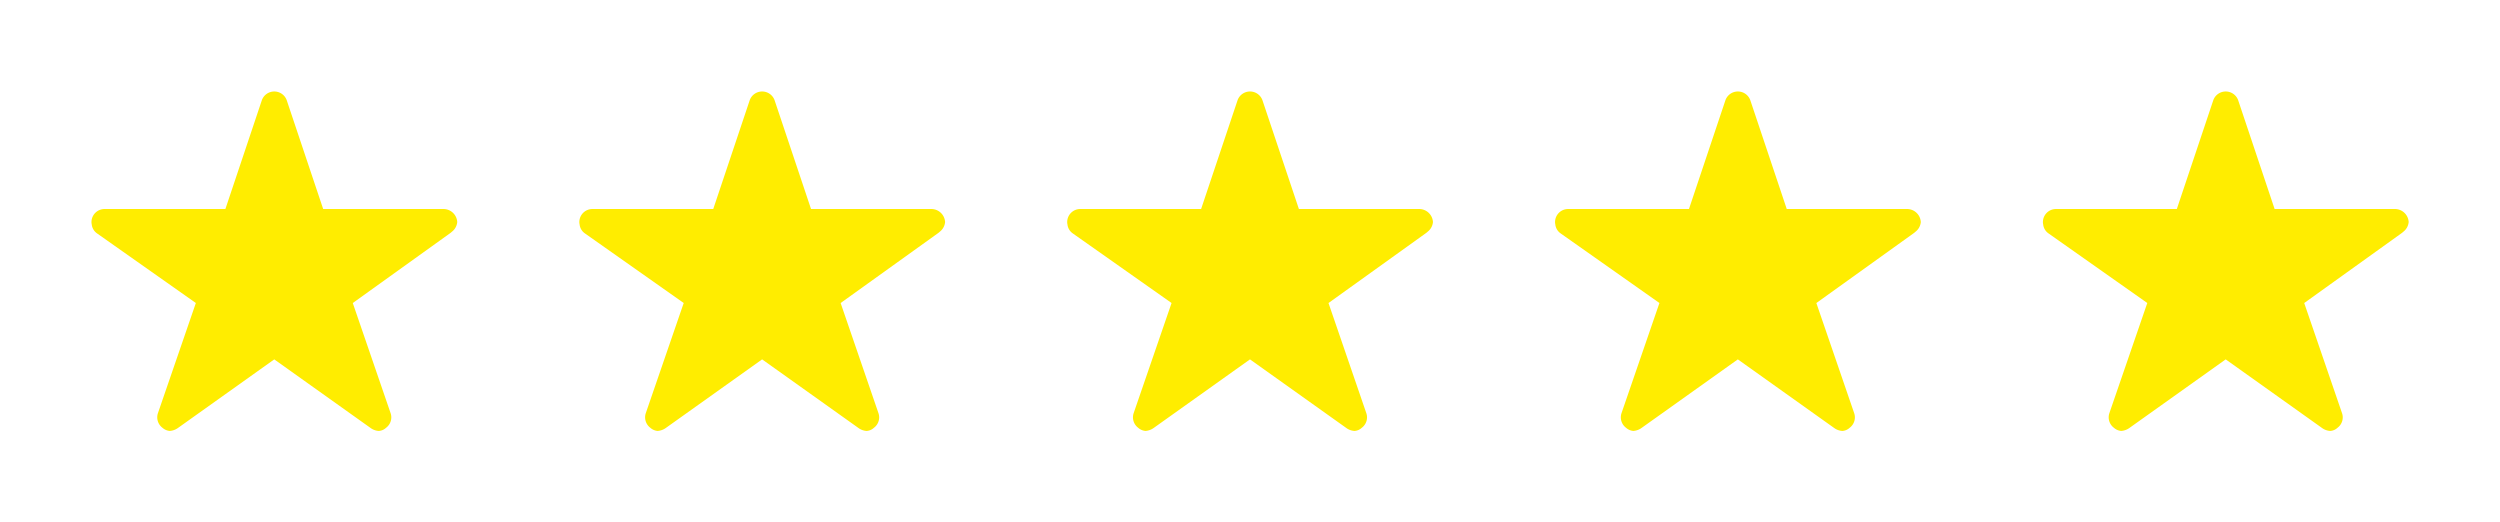
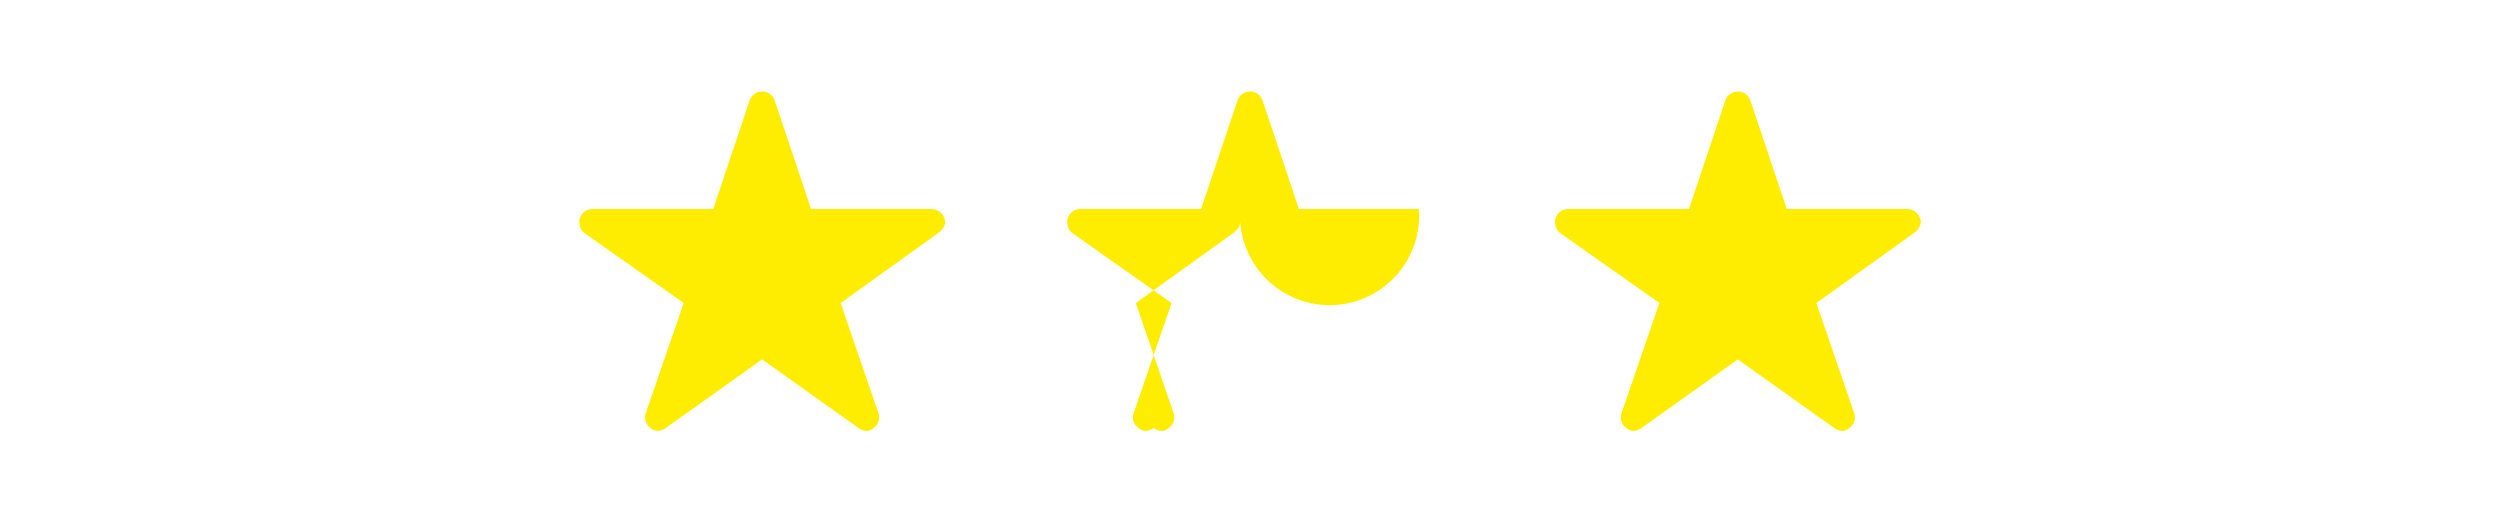
<svg xmlns="http://www.w3.org/2000/svg" width="204.977" height="42.836" viewBox="0 0 204.977 42.836">
  <defs>
    <filter id="a" x="0" y="0" width="44.977" height="42.836" filterUnits="userSpaceOnUse">
      <feOffset dy="3" input="SourceAlpha" />
      <feGaussianBlur stdDeviation="2.5" result="b" />
      <feFlood flood-color="#133b61" flood-opacity="0.102" />
      <feComposite operator="in" in2="b" />
      <feComposite in="SourceGraphic" />
    </filter>
    <filter id="c" x="40" y="0" width="44.977" height="42.836" filterUnits="userSpaceOnUse">
      <feOffset dy="3" input="SourceAlpha" />
      <feGaussianBlur stdDeviation="2.5" result="d" />
      <feFlood flood-color="#133b61" flood-opacity="0.102" />
      <feComposite operator="in" in2="d" />
      <feComposite in="SourceGraphic" />
    </filter>
    <filter id="e" x="80" y="0" width="44.977" height="42.836" filterUnits="userSpaceOnUse">
      <feOffset dy="3" input="SourceAlpha" />
      <feGaussianBlur stdDeviation="2.5" result="f" />
      <feFlood flood-color="#133b61" flood-opacity="0.102" />
      <feComposite operator="in" in2="f" />
      <feComposite in="SourceGraphic" />
    </filter>
    <filter id="g" x="120" y="0" width="44.977" height="42.836" filterUnits="userSpaceOnUse">
      <feOffset dy="3" input="SourceAlpha" />
      <feGaussianBlur stdDeviation="2.5" result="h" />
      <feFlood flood-color="#133b61" flood-opacity="0.102" />
      <feComposite operator="in" in2="h" />
      <feComposite in="SourceGraphic" />
    </filter>
    <filter id="i" x="160" y="0" width="44.977" height="42.836" filterUnits="userSpaceOnUse">
      <feOffset dy="3" input="SourceAlpha" />
      <feGaussianBlur stdDeviation="2.5" result="j" />
      <feFlood flood-color="#133b61" flood-opacity="0.102" />
      <feComposite operator="in" in2="j" />
      <feComposite in="SourceGraphic" />
    </filter>
  </defs>
  <g transform="translate(-316.5 -3052.664)">
    <g transform="matrix(1, 0, 0, 1, 316.5, 3052.66)" filter="url(#a)">
-       <path d="M31.09,13.011H21.247L18.256,4.084a1.084,1.084,0,0,0-2.034,0L13.23,13.011H3.321A1.074,1.074,0,0,0,2.25,14.081a.787.787,0,0,0,.02.181,1.029,1.029,0,0,0,.448.756l8.09,5.7L7.7,29.746a1.074,1.074,0,0,0,.368,1.2,1.035,1.035,0,0,0,.6.261,1.312,1.312,0,0,0,.669-.241l7.9-5.627,7.9,5.627a1.254,1.254,0,0,0,.669.241.961.961,0,0,0,.6-.261,1.061,1.061,0,0,0,.368-1.2l-3.1-9.027,8.023-5.755.194-.167a1.122,1.122,0,0,0,.348-.716A1.133,1.133,0,0,0,31.09,13.011Z" transform="translate(5.25 1.13)" fill="#ffed00" />
-     </g>
+       </g>
    <g transform="matrix(1, 0, 0, 1, 316.5, 3052.66)" filter="url(#c)">
      <path d="M31.09,13.011H21.247L18.256,4.084a1.084,1.084,0,0,0-2.034,0L13.23,13.011H3.321A1.074,1.074,0,0,0,2.25,14.081a.787.787,0,0,0,.02.181,1.029,1.029,0,0,0,.448.756l8.09,5.7L7.7,29.746a1.074,1.074,0,0,0,.368,1.2,1.035,1.035,0,0,0,.6.261,1.312,1.312,0,0,0,.669-.241l7.9-5.627,7.9,5.627a1.254,1.254,0,0,0,.669.241.961.961,0,0,0,.6-.261,1.061,1.061,0,0,0,.368-1.2l-3.1-9.027,8.023-5.755.194-.167a1.122,1.122,0,0,0,.348-.716A1.133,1.133,0,0,0,31.09,13.011Z" transform="translate(45.25 1.13)" fill="#ffed00" />
    </g>
    <g transform="matrix(1, 0, 0, 1, 316.5, 3052.66)" filter="url(#e)">
-       <path d="M31.09,13.011H21.247L18.256,4.084a1.084,1.084,0,0,0-2.034,0L13.23,13.011H3.321A1.074,1.074,0,0,0,2.25,14.081a.787.787,0,0,0,.02.181,1.029,1.029,0,0,0,.448.756l8.09,5.7L7.7,29.746a1.074,1.074,0,0,0,.368,1.2,1.035,1.035,0,0,0,.6.261,1.312,1.312,0,0,0,.669-.241l7.9-5.627,7.9,5.627a1.254,1.254,0,0,0,.669.241.961.961,0,0,0,.6-.261,1.061,1.061,0,0,0,.368-1.2l-3.1-9.027,8.023-5.755.194-.167a1.122,1.122,0,0,0,.348-.716A1.133,1.133,0,0,0,31.09,13.011Z" transform="translate(85.25 1.13)" fill="#ffed00" />
+       <path d="M31.09,13.011H21.247L18.256,4.084a1.084,1.084,0,0,0-2.034,0L13.23,13.011H3.321A1.074,1.074,0,0,0,2.25,14.081a.787.787,0,0,0,.02.181,1.029,1.029,0,0,0,.448.756l8.09,5.7L7.7,29.746a1.074,1.074,0,0,0,.368,1.2,1.035,1.035,0,0,0,.6.261,1.312,1.312,0,0,0,.669-.241a1.254,1.254,0,0,0,.669.241.961.961,0,0,0,.6-.261,1.061,1.061,0,0,0,.368-1.2l-3.1-9.027,8.023-5.755.194-.167a1.122,1.122,0,0,0,.348-.716A1.133,1.133,0,0,0,31.09,13.011Z" transform="translate(85.25 1.13)" fill="#ffed00" />
    </g>
    <g transform="matrix(1, 0, 0, 1, 316.5, 3052.66)" filter="url(#g)">
      <path d="M31.09,13.011H21.247L18.256,4.084a1.084,1.084,0,0,0-2.034,0L13.23,13.011H3.321A1.074,1.074,0,0,0,2.25,14.081a.787.787,0,0,0,.02.181,1.029,1.029,0,0,0,.448.756l8.09,5.7L7.7,29.746a1.074,1.074,0,0,0,.368,1.2,1.035,1.035,0,0,0,.6.261,1.312,1.312,0,0,0,.669-.241l7.9-5.627,7.9,5.627a1.254,1.254,0,0,0,.669.241.961.961,0,0,0,.6-.261,1.061,1.061,0,0,0,.368-1.2l-3.1-9.027,8.023-5.755.194-.167a1.122,1.122,0,0,0,.348-.716A1.133,1.133,0,0,0,31.09,13.011Z" transform="translate(125.25 1.13)" fill="#ffed00" />
    </g>
    <g transform="matrix(1, 0, 0, 1, 316.5, 3052.66)" filter="url(#i)">
-       <path d="M31.09,13.011H21.247L18.256,4.084a1.084,1.084,0,0,0-2.034,0L13.23,13.011H3.321A1.074,1.074,0,0,0,2.25,14.081a.787.787,0,0,0,.02.181,1.029,1.029,0,0,0,.448.756l8.09,5.7L7.7,29.746a1.074,1.074,0,0,0,.368,1.2,1.035,1.035,0,0,0,.6.261,1.312,1.312,0,0,0,.669-.241l7.9-5.627,7.9,5.627a1.254,1.254,0,0,0,.669.241.961.961,0,0,0,.6-.261,1.061,1.061,0,0,0,.368-1.2l-3.1-9.027,8.023-5.755.194-.167a1.122,1.122,0,0,0,.348-.716A1.133,1.133,0,0,0,31.09,13.011Z" transform="translate(165.25 1.13)" fill="#ffed00" />
-     </g>
+       </g>
  </g>
</svg>